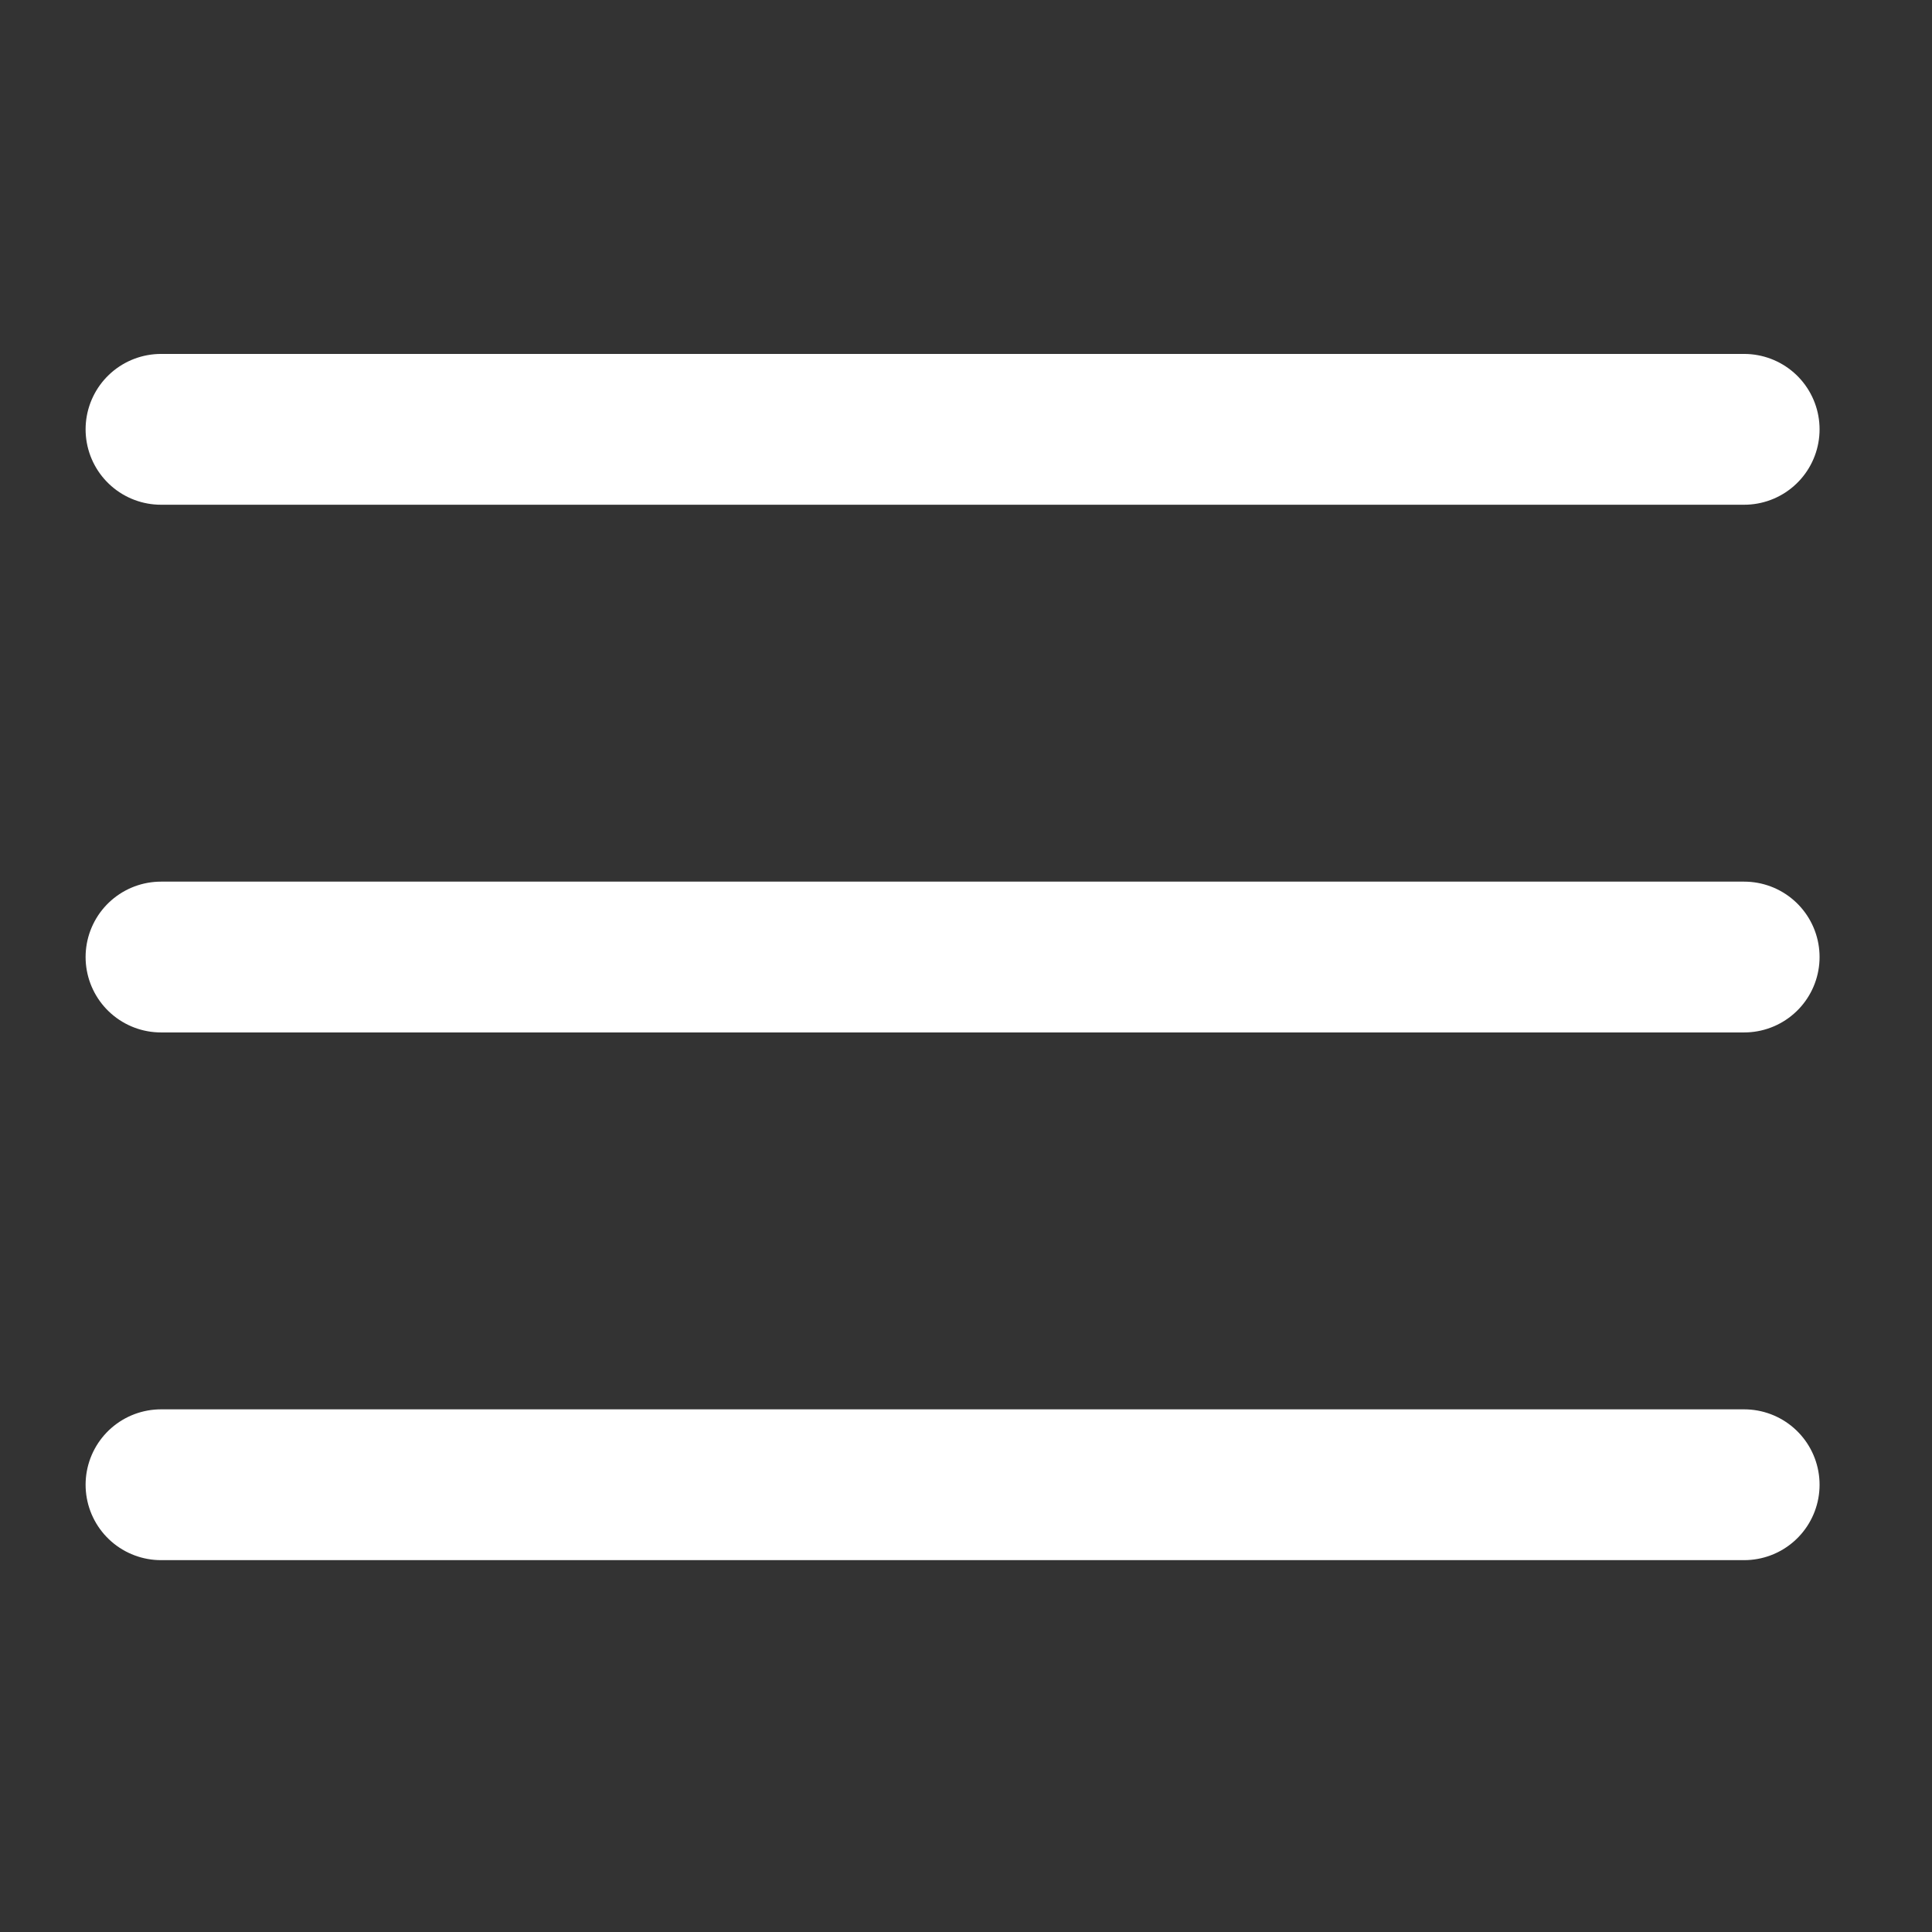
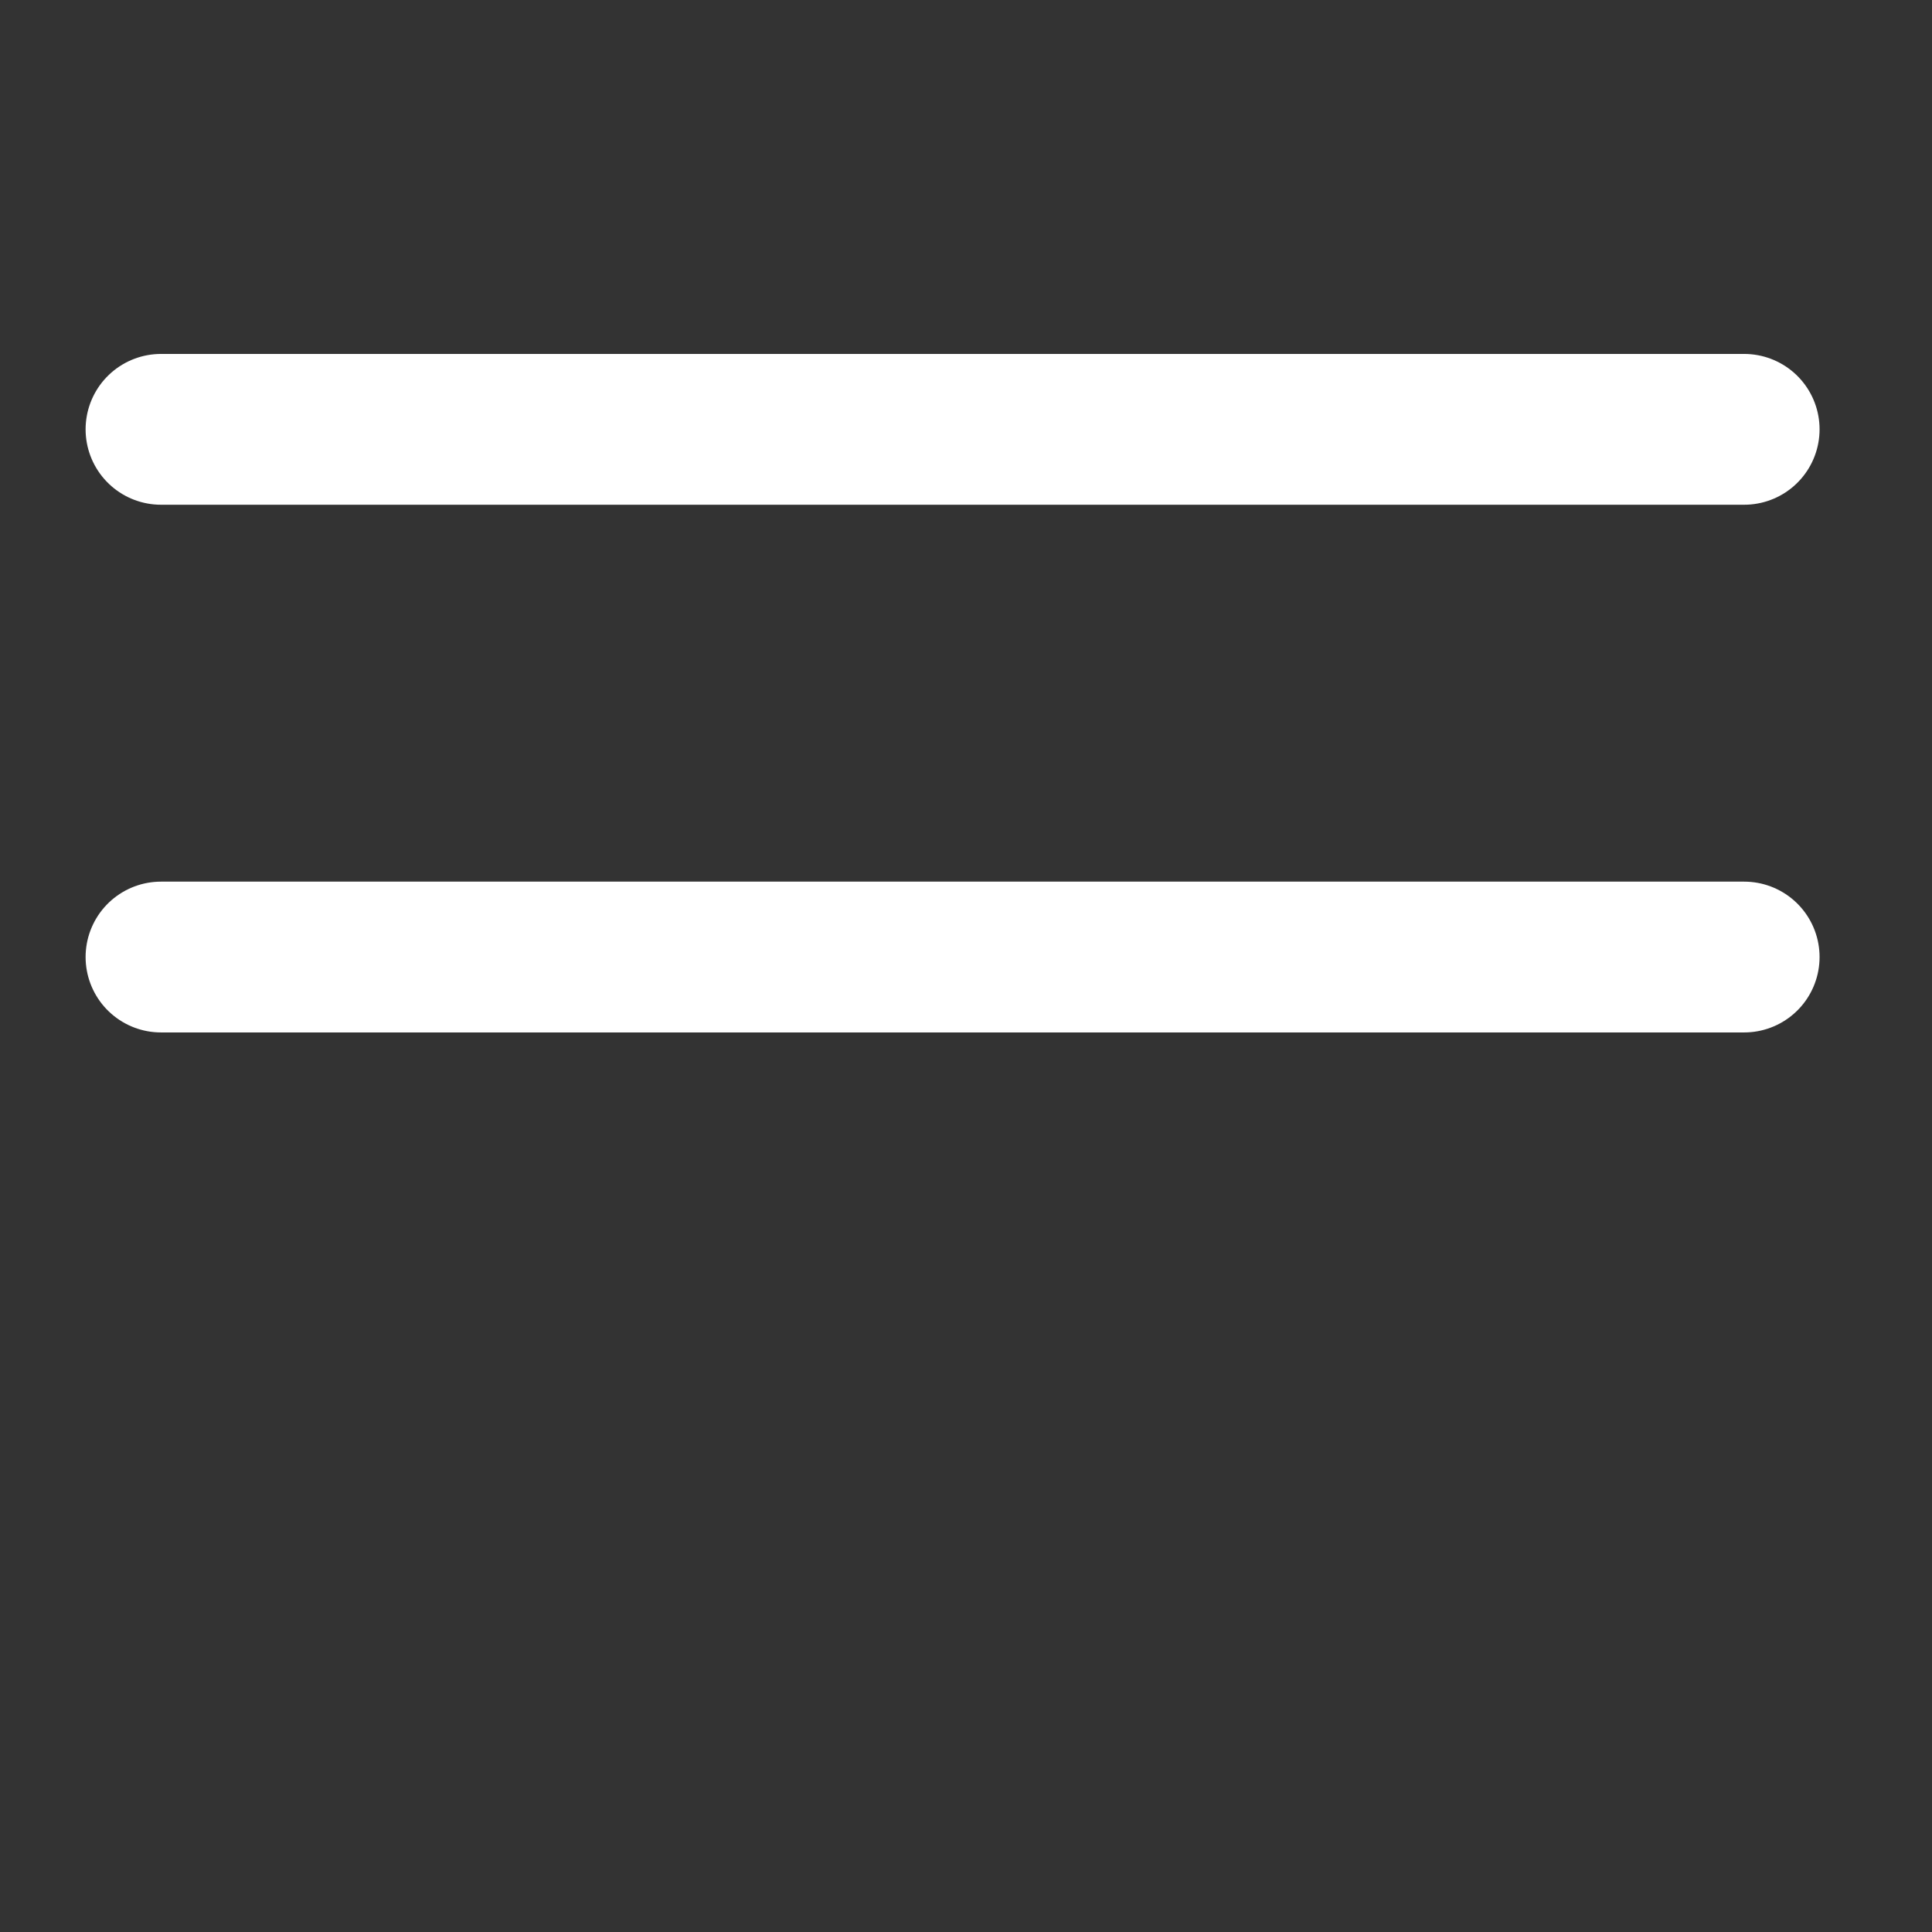
<svg xmlns="http://www.w3.org/2000/svg" width="36" height="36" viewBox="0 0 36 36" fill="none">
  <rect x="0" y="0" width="36" height="36" fill="#333333" stroke="none" />
  <path d="M3 8H32.5" stroke="white" stroke-width="2.81" stroke-linecap="round" />
  <path d="M3 17.833H32.5" stroke="white" stroke-width="2.81" stroke-linecap="round" />
-   <path d="M3 27.666H32.5" stroke="white" stroke-width="2.81" stroke-linecap="round" />
</svg>